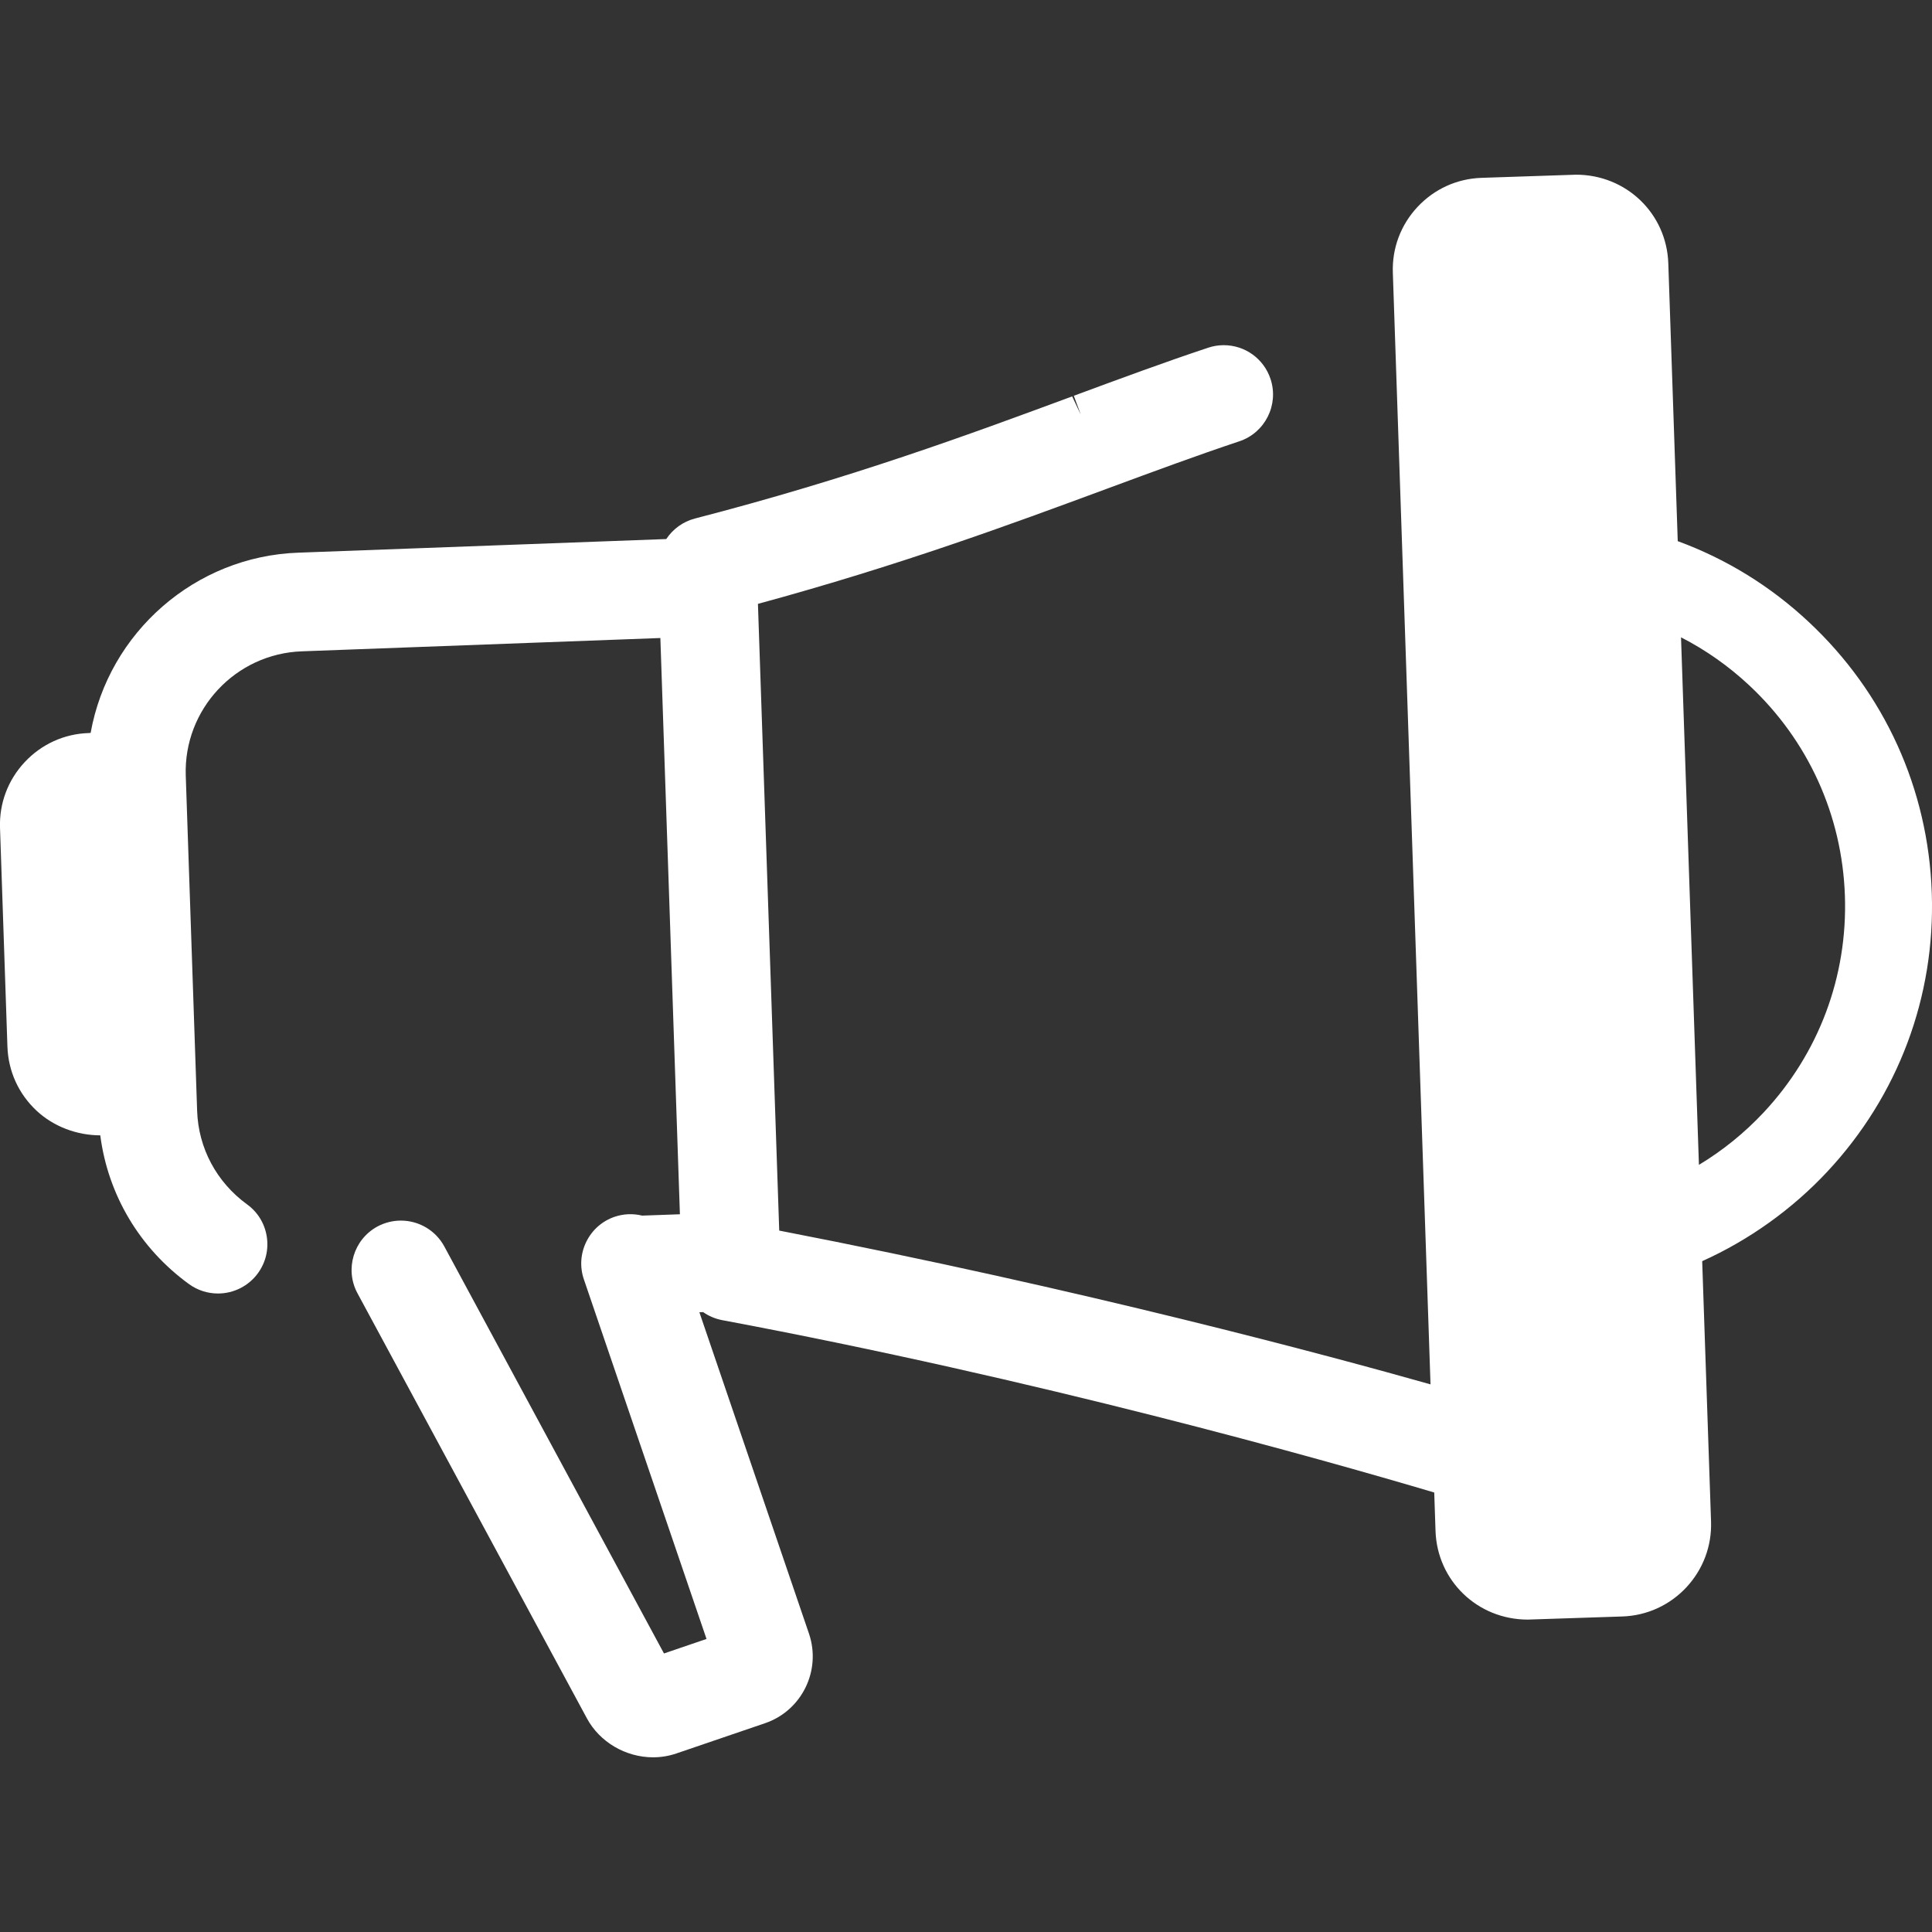
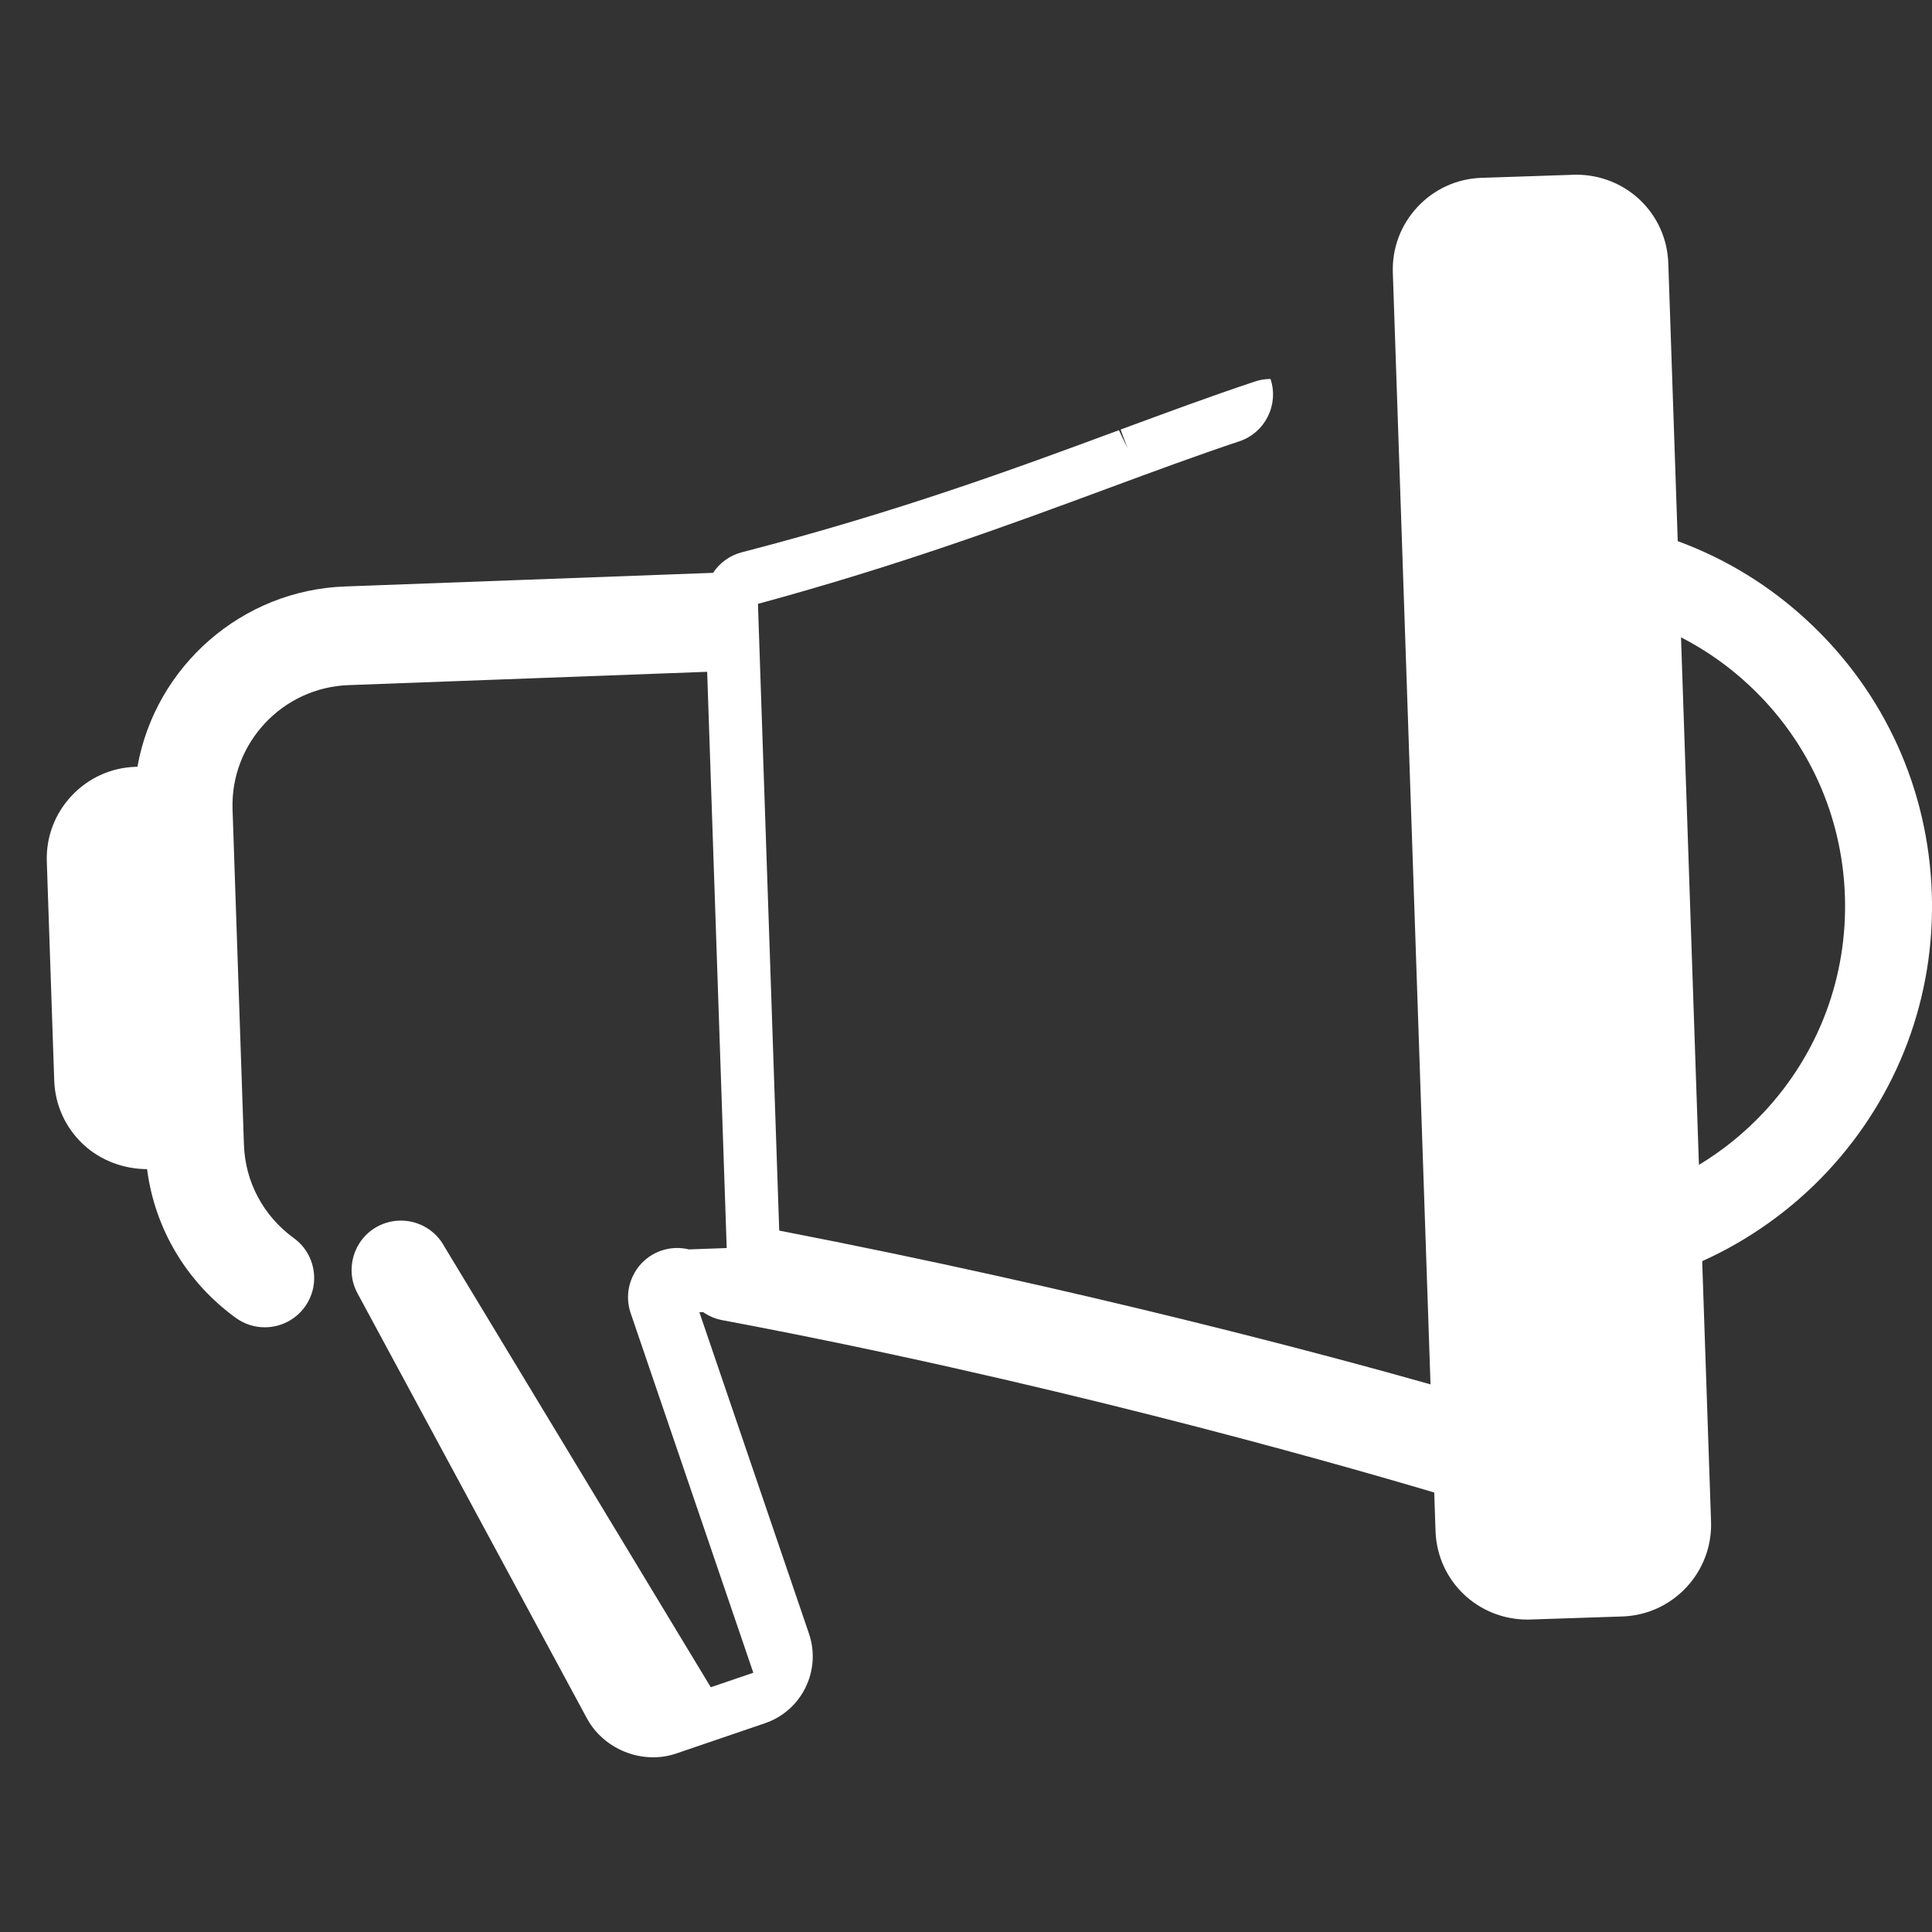
<svg xmlns="http://www.w3.org/2000/svg" version="1.1" id="Layer_1" x="0px" y="0px" width="141.73px" height="141.73px" viewBox="0 0 141.73 141.73" enable-background="new 0 0 141.73 141.73" xml:space="preserve">
  <rect x="0" y="0" width="141.73" height="141.73" fill="#333333" stroke="none" />
-   <path fill="#FFFFFF" d="M141.714,65.502c-0.257-7.619-3.465-14.681-9.036-19.885c-2.805-2.621-6.031-4.609-9.6-5.919l-0.693-20.383  c-0.124-3.646-3.077-6.5-6.771-6.5c0,0-0.001,0-0.002,0l-6.938,0.232c-1.794,0.061-3.457,0.818-4.687,2.134s-1.872,3.028-1.81,4.82  l2.764,81.555c-7.299-2.064-25.416-6.953-47.778-11.281L55.602,44.3c10.447-2.843,18.461-5.807,25.6-8.446l0.123-0.046  c3.35-1.238,6.516-2.409,9.585-3.432c1.894-0.627,2.924-2.68,2.295-4.575c-0.49-1.482-1.87-2.479-3.433-2.479  c-0.39,0-0.776,0.063-1.144,0.187c-3.198,1.063-6.432,2.26-9.854,3.525l0.51,1.378l-0.631-1.333  c-7.586,2.807-16.185,5.986-27.673,8.959c-0.872,0.226-1.617,0.771-2.103,1.506l-26.977,0.999  c-7.583,0.258-13.933,5.852-15.251,13.222l-0.149,0.01c-1.791,0.059-3.456,0.816-4.689,2.135c-1.229,1.315-1.872,3.028-1.81,4.82  l0.544,16.059c0.062,1.794,0.819,3.458,2.135,4.689c1.263,1.178,2.966,1.805,4.676,1.81c0.565,4.363,2.886,8.282,6.515,10.916  c0.622,0.449,1.355,0.686,2.122,0.686c1.159,0,2.254-0.558,2.928-1.488c0.57-0.782,0.8-1.741,0.647-2.698  c-0.152-0.955-0.668-1.793-1.446-2.354c-2.233-1.626-3.567-4.121-3.66-6.846l-0.835-24.606c-0.165-4.862,3.659-8.952,8.53-9.118  l26.287-0.976l1.434,42.273l-2.77,0.099c-0.665-0.161-1.355-0.137-2.017,0.085c-0.915,0.313-1.653,0.964-2.079,1.831  c-0.427,0.868-0.49,1.851-0.178,2.763l8.996,26.377l-3.121,1.064L32.595,91.439c-0.633-1.17-1.854-1.897-3.188-1.897  c-0.594,0-1.186,0.148-1.718,0.433c-1.755,0.951-2.411,3.15-1.463,4.902l16.827,31.176c0.934,1.738,2.841,2.862,4.858,2.862  c0.584,0,1.16-0.096,1.707-0.283l6.498-2.217c2.698-0.915,4.148-3.859,3.233-6.564l-8.043-23.585l0.275-0.011  c0.417,0.292,0.888,0.492,1.396,0.589c23.206,4.352,43.603,10.085,52.237,12.645l0.095,2.822c0.123,3.646,3.075,6.501,6.77,6.501  c0.001,0,0.001,0,0.002,0l6.939-0.229c1.791-0.062,3.455-0.817,4.69-2.136c1.227-1.322,1.87-3.033,1.811-4.82l-0.65-19.109  c3.436-1.545,6.593-3.801,9.178-6.566C139.253,80.379,141.977,73.116,141.714,65.502z M135.341,65.717  c0.201,5.915-1.912,11.555-5.951,15.881c-1.411,1.507-3.005,2.799-4.758,3.856l-1.314-38.701c1.815,0.93,3.492,2.11,5.006,3.525  C132.646,54.317,135.139,59.8,135.341,65.717z" />
+   <path fill="#FFFFFF" d="M141.714,65.502c-0.257-7.619-3.465-14.681-9.036-19.885c-2.805-2.621-6.031-4.609-9.6-5.919l-0.693-20.383  c-0.124-3.646-3.077-6.5-6.771-6.5c0,0-0.001,0-0.002,0l-6.938,0.232c-1.794,0.061-3.457,0.818-4.687,2.134s-1.872,3.028-1.81,4.82  l2.764,81.555c-7.299-2.064-25.416-6.953-47.778-11.281L55.602,44.3c10.447-2.843,18.461-5.807,25.6-8.446l0.123-0.046  c3.35-1.238,6.516-2.409,9.585-3.432c1.894-0.627,2.924-2.68,2.295-4.575c-0.39,0-0.776,0.063-1.144,0.187c-3.198,1.063-6.432,2.26-9.854,3.525l0.51,1.378l-0.631-1.333  c-7.586,2.807-16.185,5.986-27.673,8.959c-0.872,0.226-1.617,0.771-2.103,1.506l-26.977,0.999  c-7.583,0.258-13.933,5.852-15.251,13.222l-0.149,0.01c-1.791,0.059-3.456,0.816-4.689,2.135c-1.229,1.315-1.872,3.028-1.81,4.82  l0.544,16.059c0.062,1.794,0.819,3.458,2.135,4.689c1.263,1.178,2.966,1.805,4.676,1.81c0.565,4.363,2.886,8.282,6.515,10.916  c0.622,0.449,1.355,0.686,2.122,0.686c1.159,0,2.254-0.558,2.928-1.488c0.57-0.782,0.8-1.741,0.647-2.698  c-0.152-0.955-0.668-1.793-1.446-2.354c-2.233-1.626-3.567-4.121-3.66-6.846l-0.835-24.606c-0.165-4.862,3.659-8.952,8.53-9.118  l26.287-0.976l1.434,42.273l-2.77,0.099c-0.665-0.161-1.355-0.137-2.017,0.085c-0.915,0.313-1.653,0.964-2.079,1.831  c-0.427,0.868-0.49,1.851-0.178,2.763l8.996,26.377l-3.121,1.064L32.595,91.439c-0.633-1.17-1.854-1.897-3.188-1.897  c-0.594,0-1.186,0.148-1.718,0.433c-1.755,0.951-2.411,3.15-1.463,4.902l16.827,31.176c0.934,1.738,2.841,2.862,4.858,2.862  c0.584,0,1.16-0.096,1.707-0.283l6.498-2.217c2.698-0.915,4.148-3.859,3.233-6.564l-8.043-23.585l0.275-0.011  c0.417,0.292,0.888,0.492,1.396,0.589c23.206,4.352,43.603,10.085,52.237,12.645l0.095,2.822c0.123,3.646,3.075,6.501,6.77,6.501  c0.001,0,0.001,0,0.002,0l6.939-0.229c1.791-0.062,3.455-0.817,4.69-2.136c1.227-1.322,1.87-3.033,1.811-4.82l-0.65-19.109  c3.436-1.545,6.593-3.801,9.178-6.566C139.253,80.379,141.977,73.116,141.714,65.502z M135.341,65.717  c0.201,5.915-1.912,11.555-5.951,15.881c-1.411,1.507-3.005,2.799-4.758,3.856l-1.314-38.701c1.815,0.93,3.492,2.11,5.006,3.525  C132.646,54.317,135.139,59.8,135.341,65.717z" />
</svg>